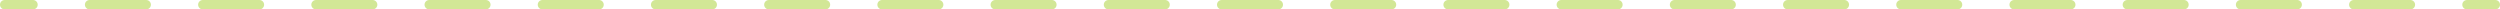
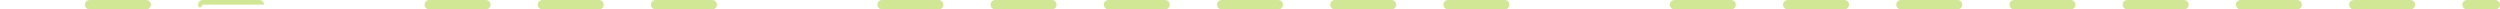
<svg xmlns="http://www.w3.org/2000/svg" width="532" height="2" viewBox="0 0 532 2" fill="none">
-   <path d="M7.125 0.005C7.629 0.056 8.022 0.482 8.022 1C8.022 1.518 7.629 1.944 7.125 1.995L7.022 2H1C0.448 2 0 1.552 0 1C0 0.448 0.448 0 1 0H7.022L7.125 0.005Z" fill="#D2E796" />
  <path d="M31.113 0C31.666 0 32.113 0.448 32.113 1C32.113 1.552 31.666 2 31.113 2H19.068C18.516 2 18.068 1.552 18.068 1C18.068 0.448 18.516 0 19.068 0H31.113Z" fill="#D2E796" />
-   <path d="M55.204 0C55.756 0 56.204 0.448 56.204 1C56.204 1.552 55.756 2 55.204 2H43.159C42.607 2 42.159 1.552 42.159 1C42.159 0.448 42.607 0 43.159 0H55.204Z" fill="#D2E796" />
-   <path d="M79.296 0C79.848 0 80.296 0.448 80.296 1C80.296 1.552 79.848 2 79.296 2H67.25C66.698 2 66.25 1.552 66.25 1C66.25 0.448 66.698 0 67.25 0H79.296Z" fill="#D2E796" />
+   <path d="M55.204 0C55.756 0 56.204 0.448 56.204 1H43.159C42.607 2 42.159 1.552 42.159 1C42.159 0.448 42.607 0 43.159 0H55.204Z" fill="#D2E796" />
  <path d="M103.488 0.005C103.993 0.056 104.387 0.482 104.387 1C104.387 1.518 103.993 1.944 103.488 1.995L103.387 2H91.341C90.789 2 90.341 1.552 90.341 1C90.341 0.448 90.789 4.94755e-05 91.341 0H103.387L103.488 0.005Z" fill="#D2E796" />
  <path d="M127.579 0.005C128.084 0.056 128.478 0.482 128.478 1C128.478 1.518 128.084 1.944 127.579 1.995L127.478 2H115.432C114.879 2 114.432 1.552 114.432 1C114.432 0.448 114.879 9.89446e-05 115.432 0H127.478L127.579 0.005Z" fill="#D2E796" />
  <path d="M151.671 0.005C152.175 0.056 152.568 0.482 152.568 1C152.568 1.518 152.175 1.944 151.671 1.995L151.568 2H139.522C138.97 2 138.522 1.552 138.522 1C138.522 0.448 138.97 0 139.522 0H151.568L151.671 0.005Z" fill="#D2E796" />
-   <path d="M175.762 0.005C176.266 0.056 176.659 0.482 176.659 1C176.659 1.518 176.266 1.944 175.762 1.995L175.659 2H163.613C163.061 2 162.613 1.552 162.613 1C162.613 0.448 163.061 0 163.613 0H175.659L175.762 0.005Z" fill="#D2E796" />
  <path d="M199.853 0.005C200.357 0.056 200.75 0.482 200.75 1C200.75 1.518 200.357 1.944 199.853 1.995L199.75 2H187.704C187.152 2 186.704 1.552 186.704 1C186.704 0.448 187.152 0 187.704 0H199.75L199.853 0.005Z" fill="#D2E796" />
  <path d="M223.943 0.005C224.448 0.056 224.841 0.482 224.841 1C224.841 1.518 224.448 1.944 223.943 1.995L223.841 2H211.796C211.244 2 210.796 1.552 210.796 1C210.796 0.448 211.244 0 211.796 0H223.841L223.943 0.005Z" fill="#D2E796" />
  <path d="M248.034 0.005C248.538 0.056 248.932 0.482 248.932 1C248.932 1.518 248.538 1.944 248.034 1.995L247.932 2H235.887C235.334 2 234.887 1.552 234.887 1C234.887 0.448 235.334 0 235.887 0H247.932L248.034 0.005Z" fill="#D2E796" />
  <path d="M272.125 0.005C272.629 0.056 273.022 0.482 273.022 1C273.022 1.518 272.629 1.944 272.125 1.995L272.022 2H259.978C259.425 2 258.978 1.552 258.978 1C258.978 0.448 259.425 0 259.978 0H272.022L272.125 0.005Z" fill="#D2E796" />
  <path d="M296.113 0C296.666 0 297.113 0.448 297.113 1C297.113 1.552 296.666 2 296.113 2H284.068C283.516 2 283.068 1.552 283.068 1C283.068 0.448 283.516 0 284.068 0H296.113Z" fill="#D2E796" />
  <path d="M320.204 0C320.756 0 321.204 0.448 321.204 1C321.204 1.552 320.756 2 320.204 2H308.159C307.607 2 307.159 1.552 307.159 1C307.159 0.448 307.607 0 308.159 0H320.204Z" fill="#D2E796" />
-   <path d="M344.295 0C344.847 0 345.295 0.448 345.295 1C345.295 1.552 344.847 2 344.295 2H332.25C331.698 2 331.25 1.552 331.25 1C331.25 0.448 331.698 0 332.25 0H344.295Z" fill="#D2E796" />
  <path d="M368.488 0.005C368.993 0.056 369.387 0.482 369.387 1C369.387 1.518 368.993 1.944 368.488 1.995L368.387 2H356.341C355.789 2 355.341 1.552 355.341 1C355.341 0.448 355.789 0 356.341 0H368.387L368.488 0.005Z" fill="#D2E796" />
  <path d="M392.579 0.005C393.084 0.056 393.478 0.482 393.478 1C393.478 1.518 393.084 1.944 392.579 1.995L392.478 2H380.432C379.879 2 379.432 1.552 379.432 1C379.432 0.448 379.879 3.29849e-05 380.432 0H392.478L392.579 0.005Z" fill="#D2E796" />
  <path d="M416.67 0.005C417.174 0.056 417.568 0.482 417.568 1C417.568 1.518 417.174 1.944 416.67 1.995L416.568 2H404.522C403.97 2 403.522 1.552 403.522 1C403.522 0.448 403.97 6.59669e-05 404.522 0H416.568L416.67 0.005Z" fill="#D2E796" />
  <path d="M440.761 0.005C441.265 0.056 441.659 0.482 441.659 1C441.659 1.518 441.265 1.944 440.761 1.995L440.659 2H428.613C428.061 2 427.613 1.552 427.613 1C427.613 0.448 428.061 9.89405e-05 428.613 0H440.659L440.761 0.005Z" fill="#D2E796" />
  <path d="M464.852 0.005C465.356 0.056 465.75 0.482 465.75 1C465.75 1.518 465.356 1.944 464.852 1.995L464.75 2H452.704C452.152 2 451.704 1.552 451.704 1C451.704 0.448 452.152 0 452.704 0H464.75L464.852 0.005Z" fill="#D2E796" />
  <path d="M488.943 0.005C489.447 0.056 489.841 0.482 489.841 1C489.841 1.518 489.447 1.944 488.943 1.995L488.841 2H476.795C476.243 2 475.795 1.552 475.795 1C475.795 0.448 476.243 0 476.795 0H488.841L488.943 0.005Z" fill="#D2E796" />
  <path d="M513.034 0.005C513.538 0.056 513.932 0.482 513.932 1C513.932 1.518 513.538 1.944 513.034 1.995L512.932 2H500.886C500.334 2 499.886 1.552 499.886 1C499.886 0.448 500.334 0 500.886 0H512.932L513.034 0.005Z" fill="#D2E796" />
  <path d="M531 0C531.552 0 532 0.448 532 1C532 1.552 531.552 2 531 2H524.977C524.424 2 523.977 1.552 523.977 1C523.977 0.448 524.424 0 524.977 0H531Z" fill="#D2E796" />
</svg>